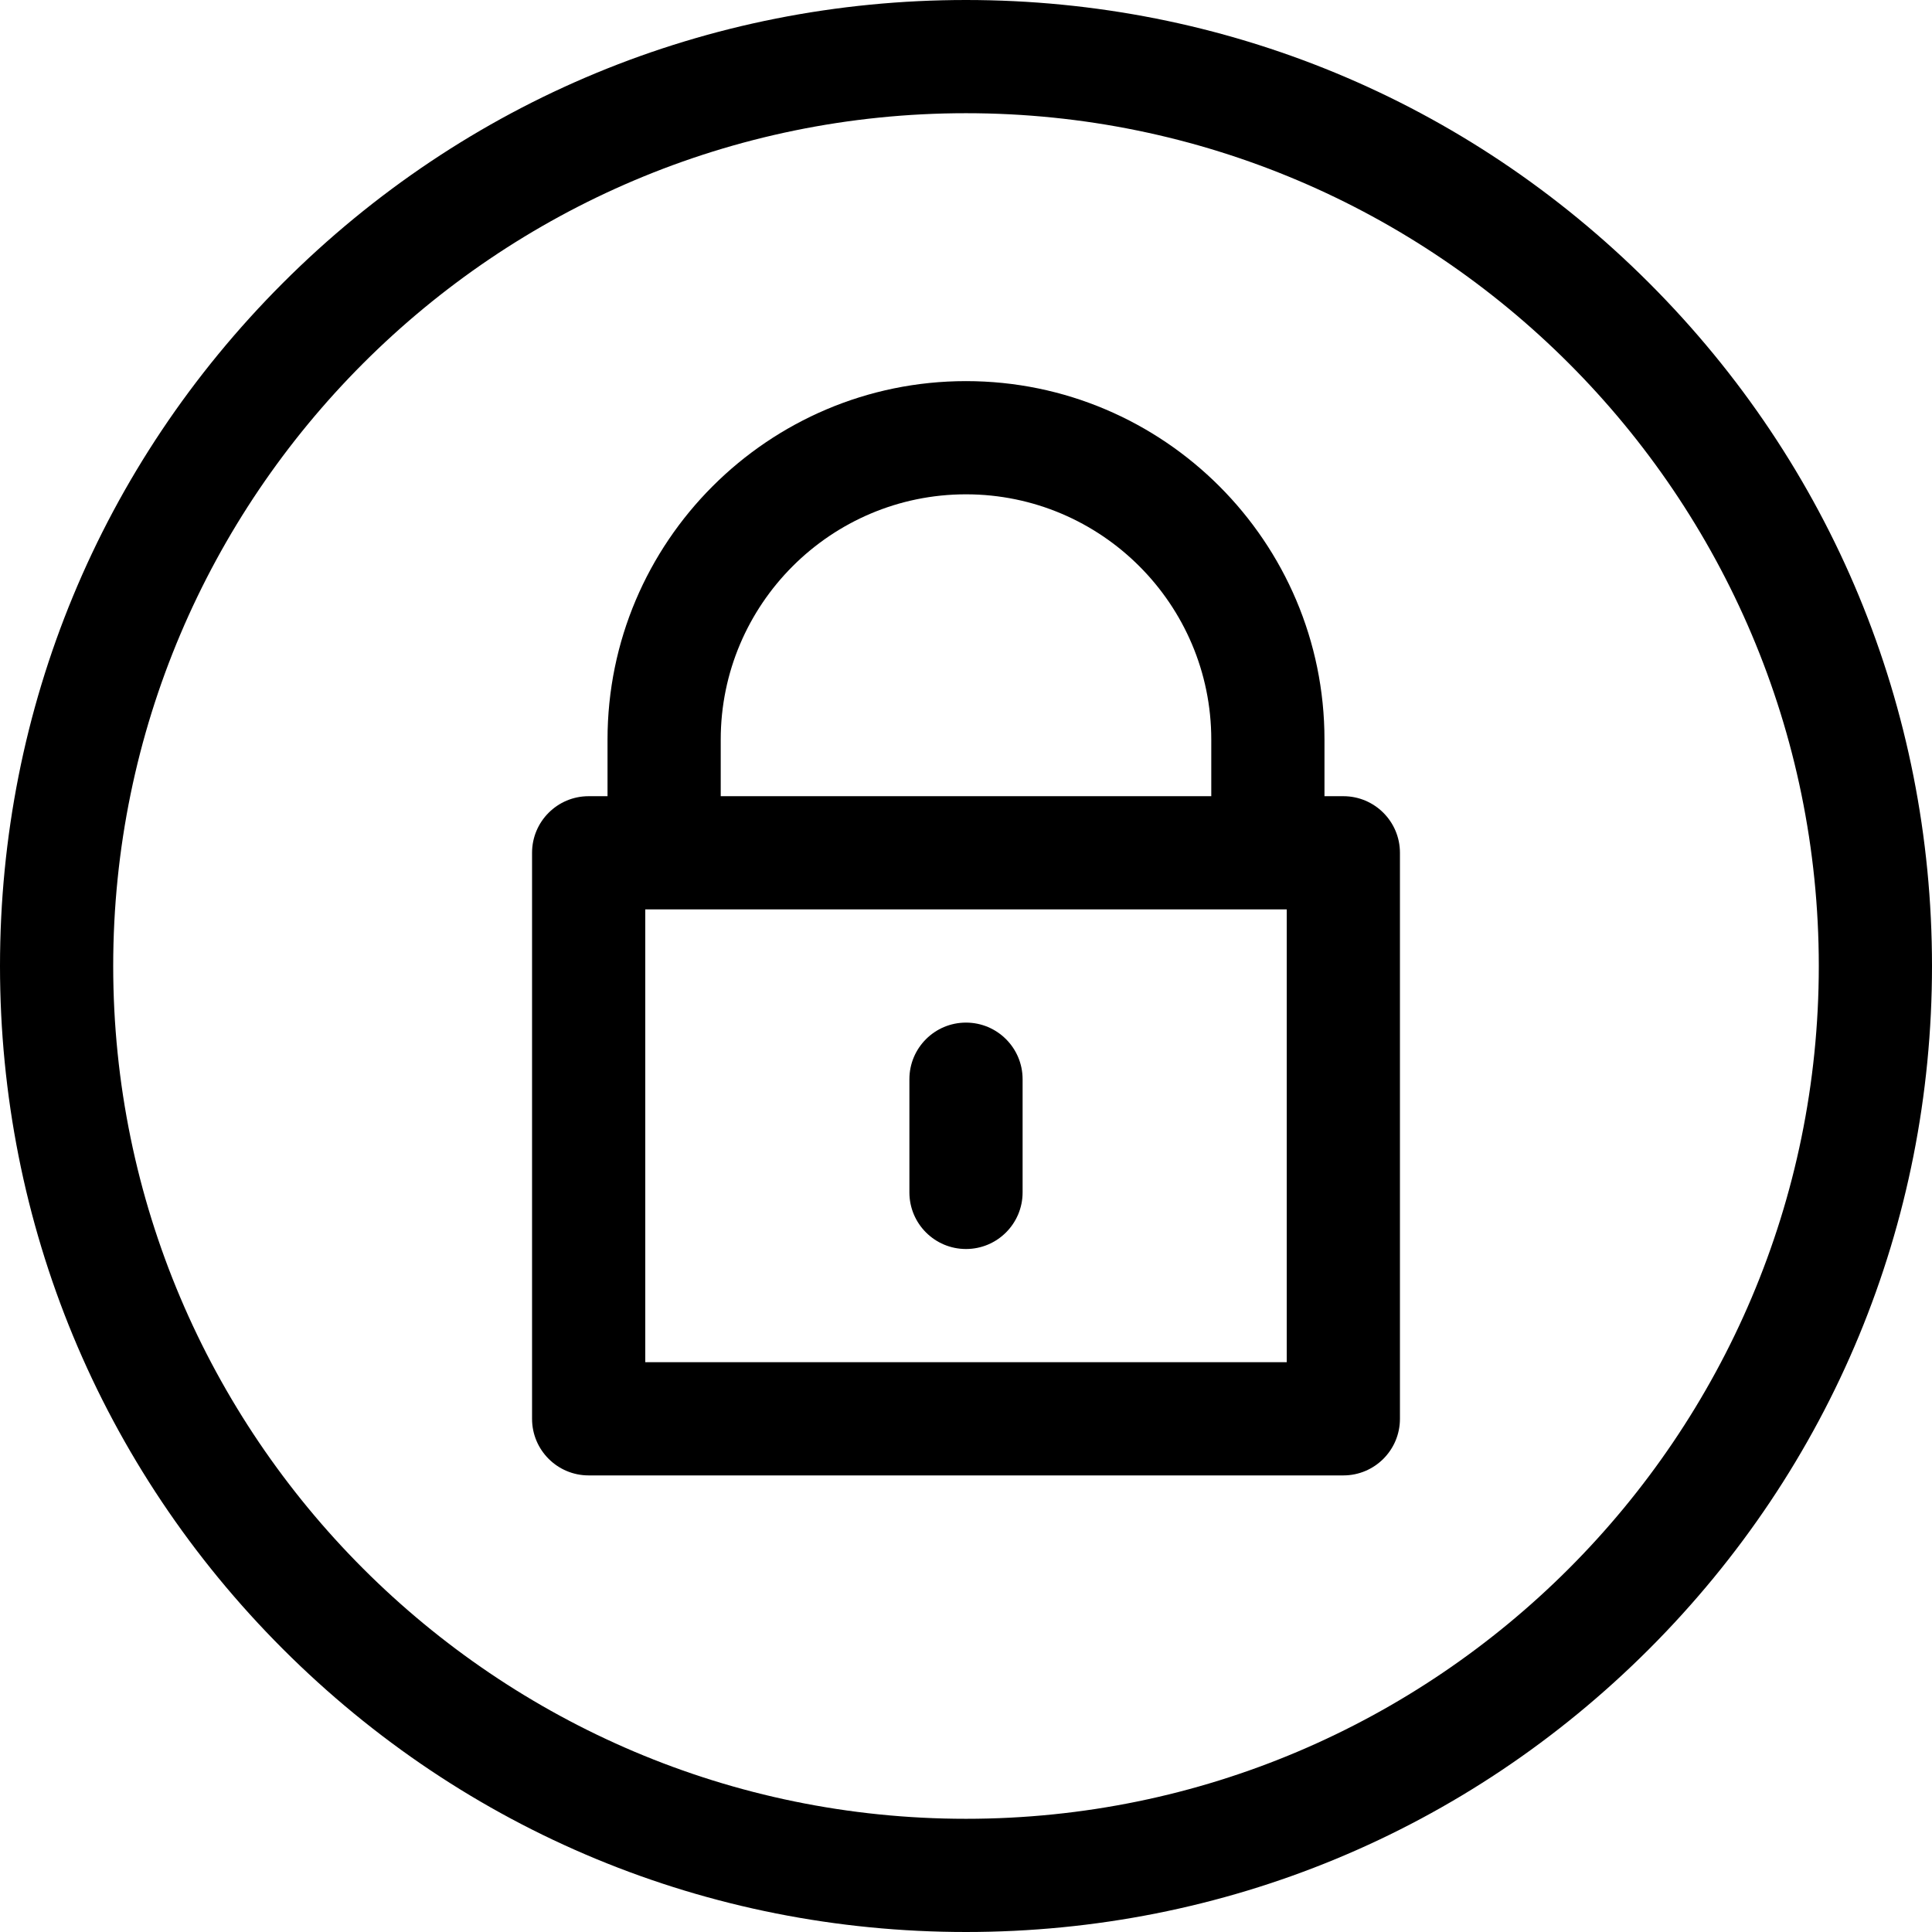
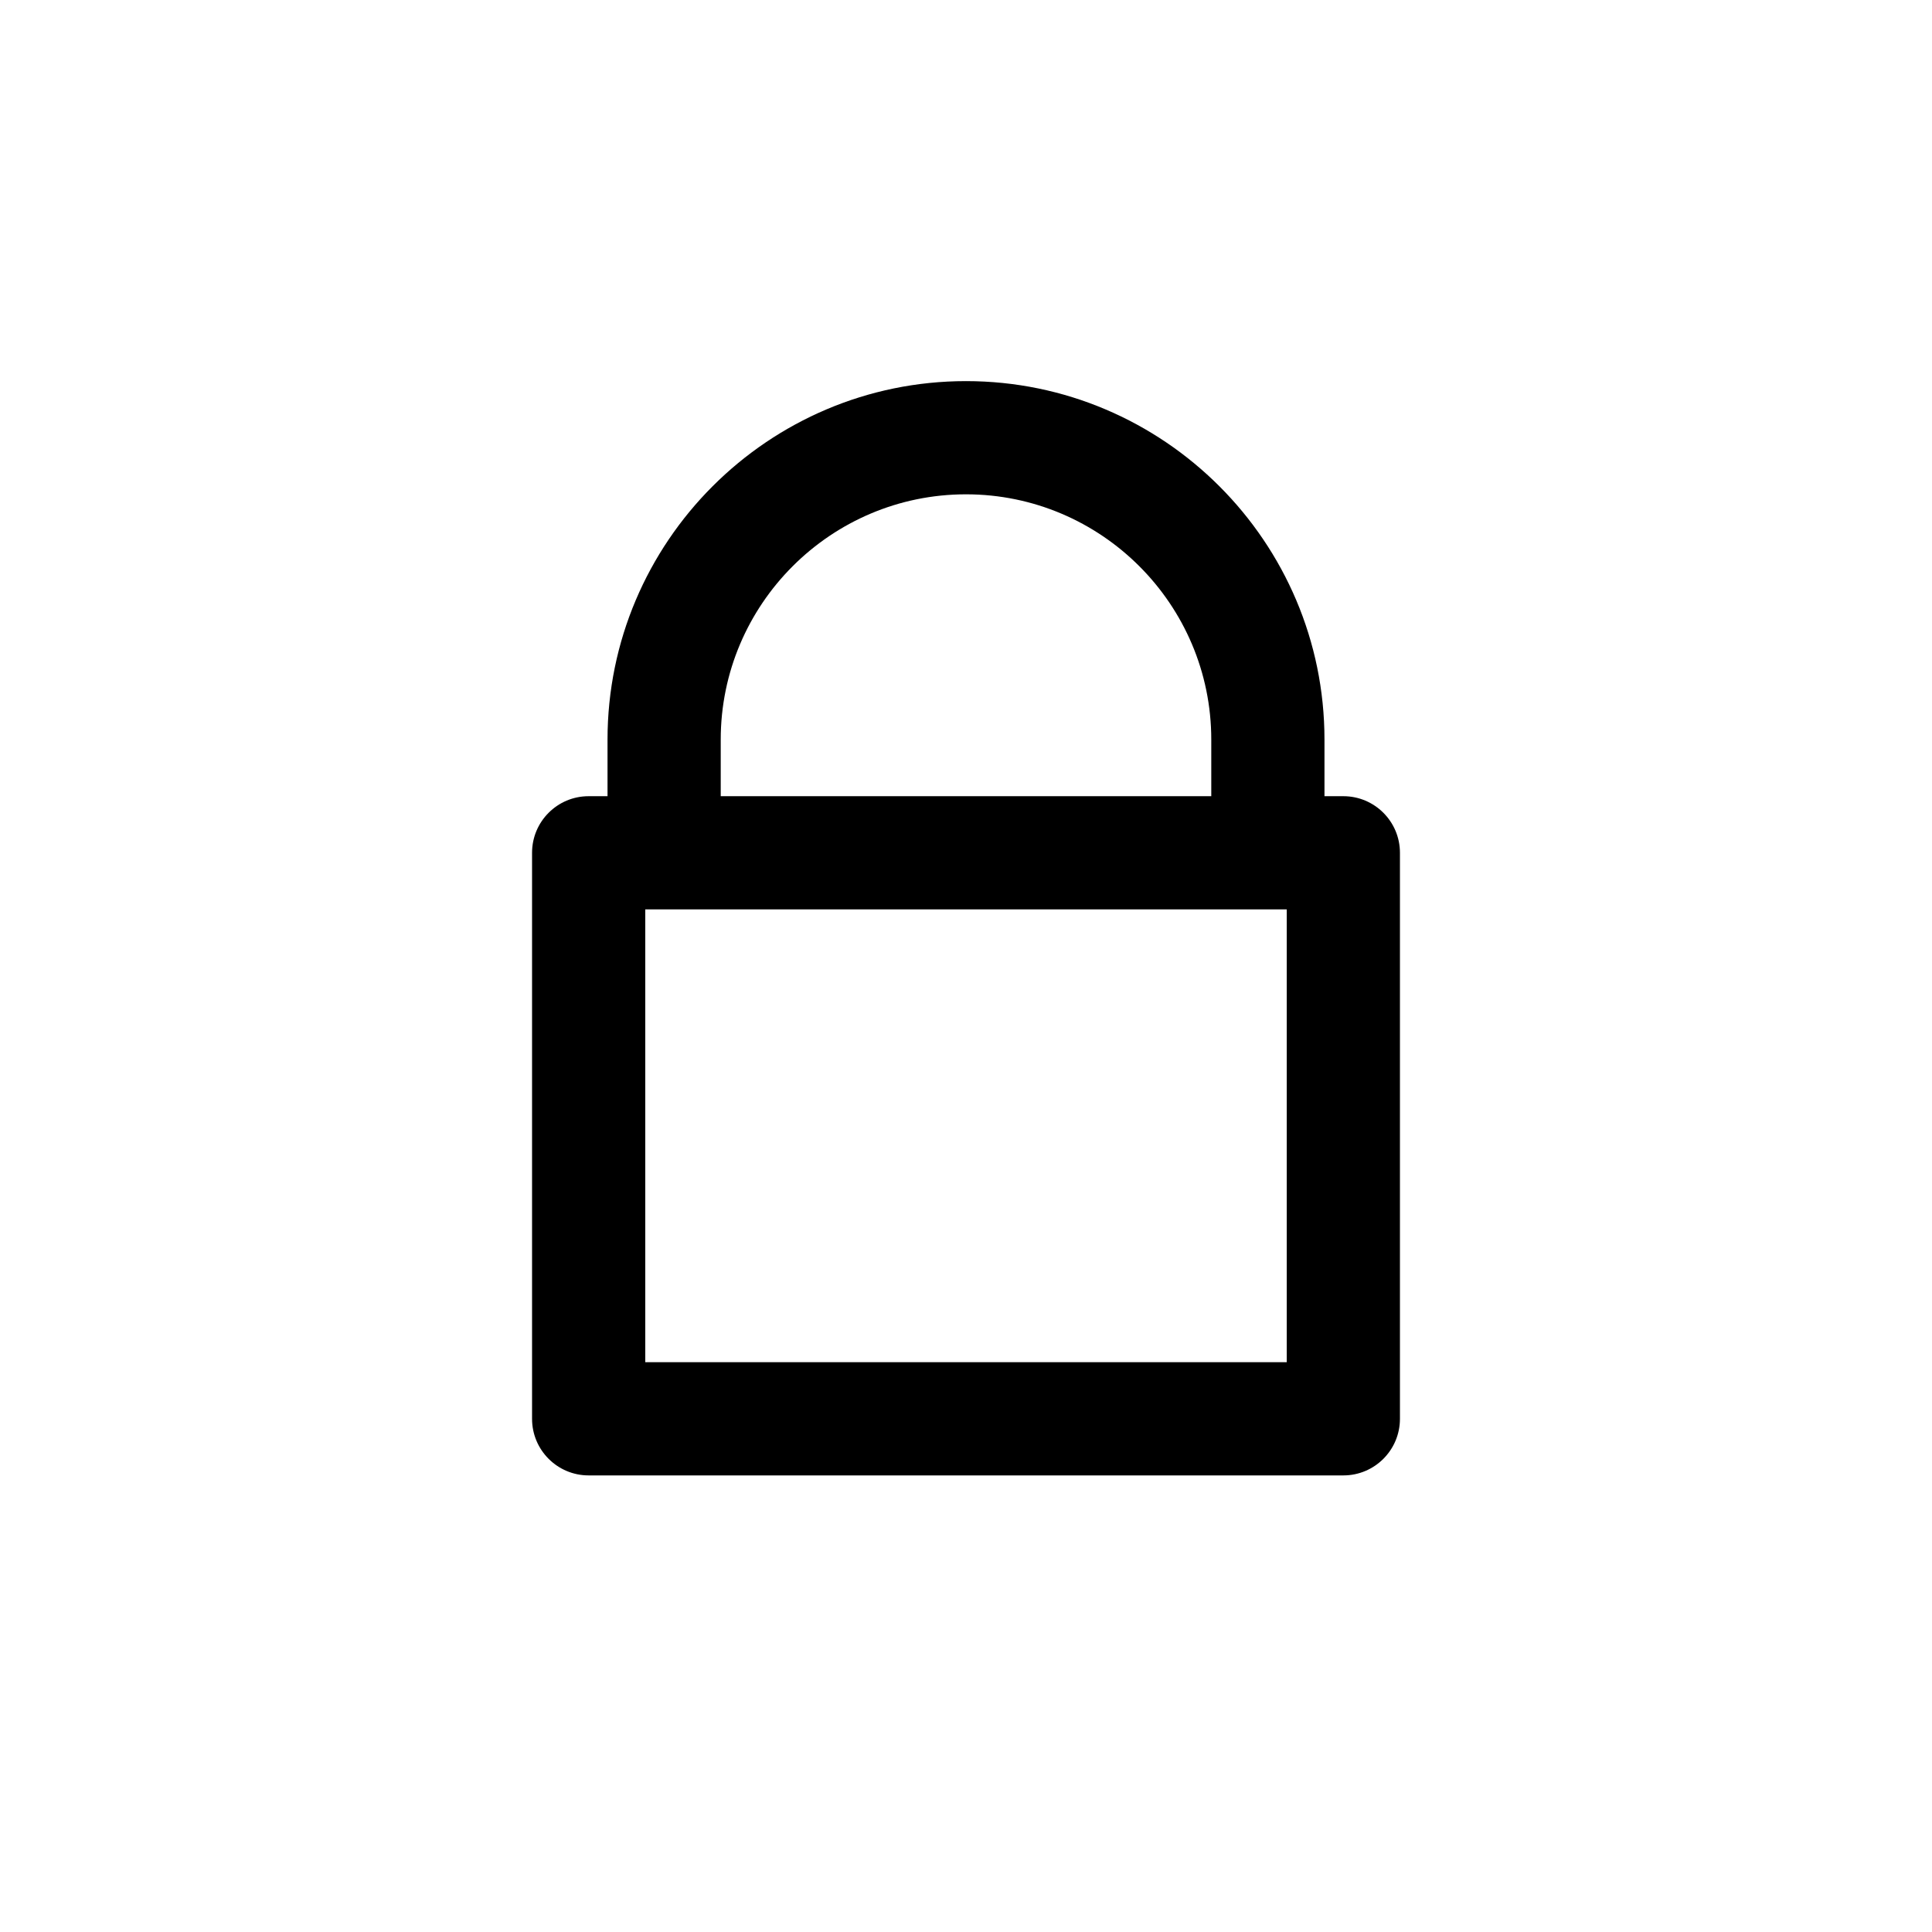
<svg xmlns="http://www.w3.org/2000/svg" height="32" viewBox="0 0 512 512" width="32">
-   <path d="m437.02 74.98c-48.353-48.351-112.64-74.98-181.02-74.98s-132.667 26.629-181.02 74.98c-48.351 48.353-74.98 112.64-74.98 181.02s26.629 132.667 74.98 181.02c48.353 48.351 112.64 74.98 181.02 74.98s132.667-26.629 181.02-74.98c48.351-48.353 74.98-112.64 74.98-181.02s-26.629-132.667-74.98-181.02zm-181.02 407.02c-124.617 0-226-101.383-226-226s101.383-226 226-226 226 101.383 226 226-101.383 226-226 226z" />
-   <path d="m256 271c-8.284 0-15 6.716-15 15v30c0 8.284 6.716 15 15 15s15-6.716 15-15v-30c0-8.284-6.716-15-15-15z" />
  <path d="m356 211h-5v-15c0-52.383-42.617-95-95-95s-95 42.617-95 95v15h-5c-8.284 0-15 6.716-15 15v150c0 8.284 6.716 15 15 15h200c8.284 0 15-6.716 15-15v-150c0-8.284-6.716-15-15-15zm-165-15c0-35.841 29.159-65 65-65s65 29.159 65 65v15h-130zm150 165h-170v-120h170z" />
</svg>